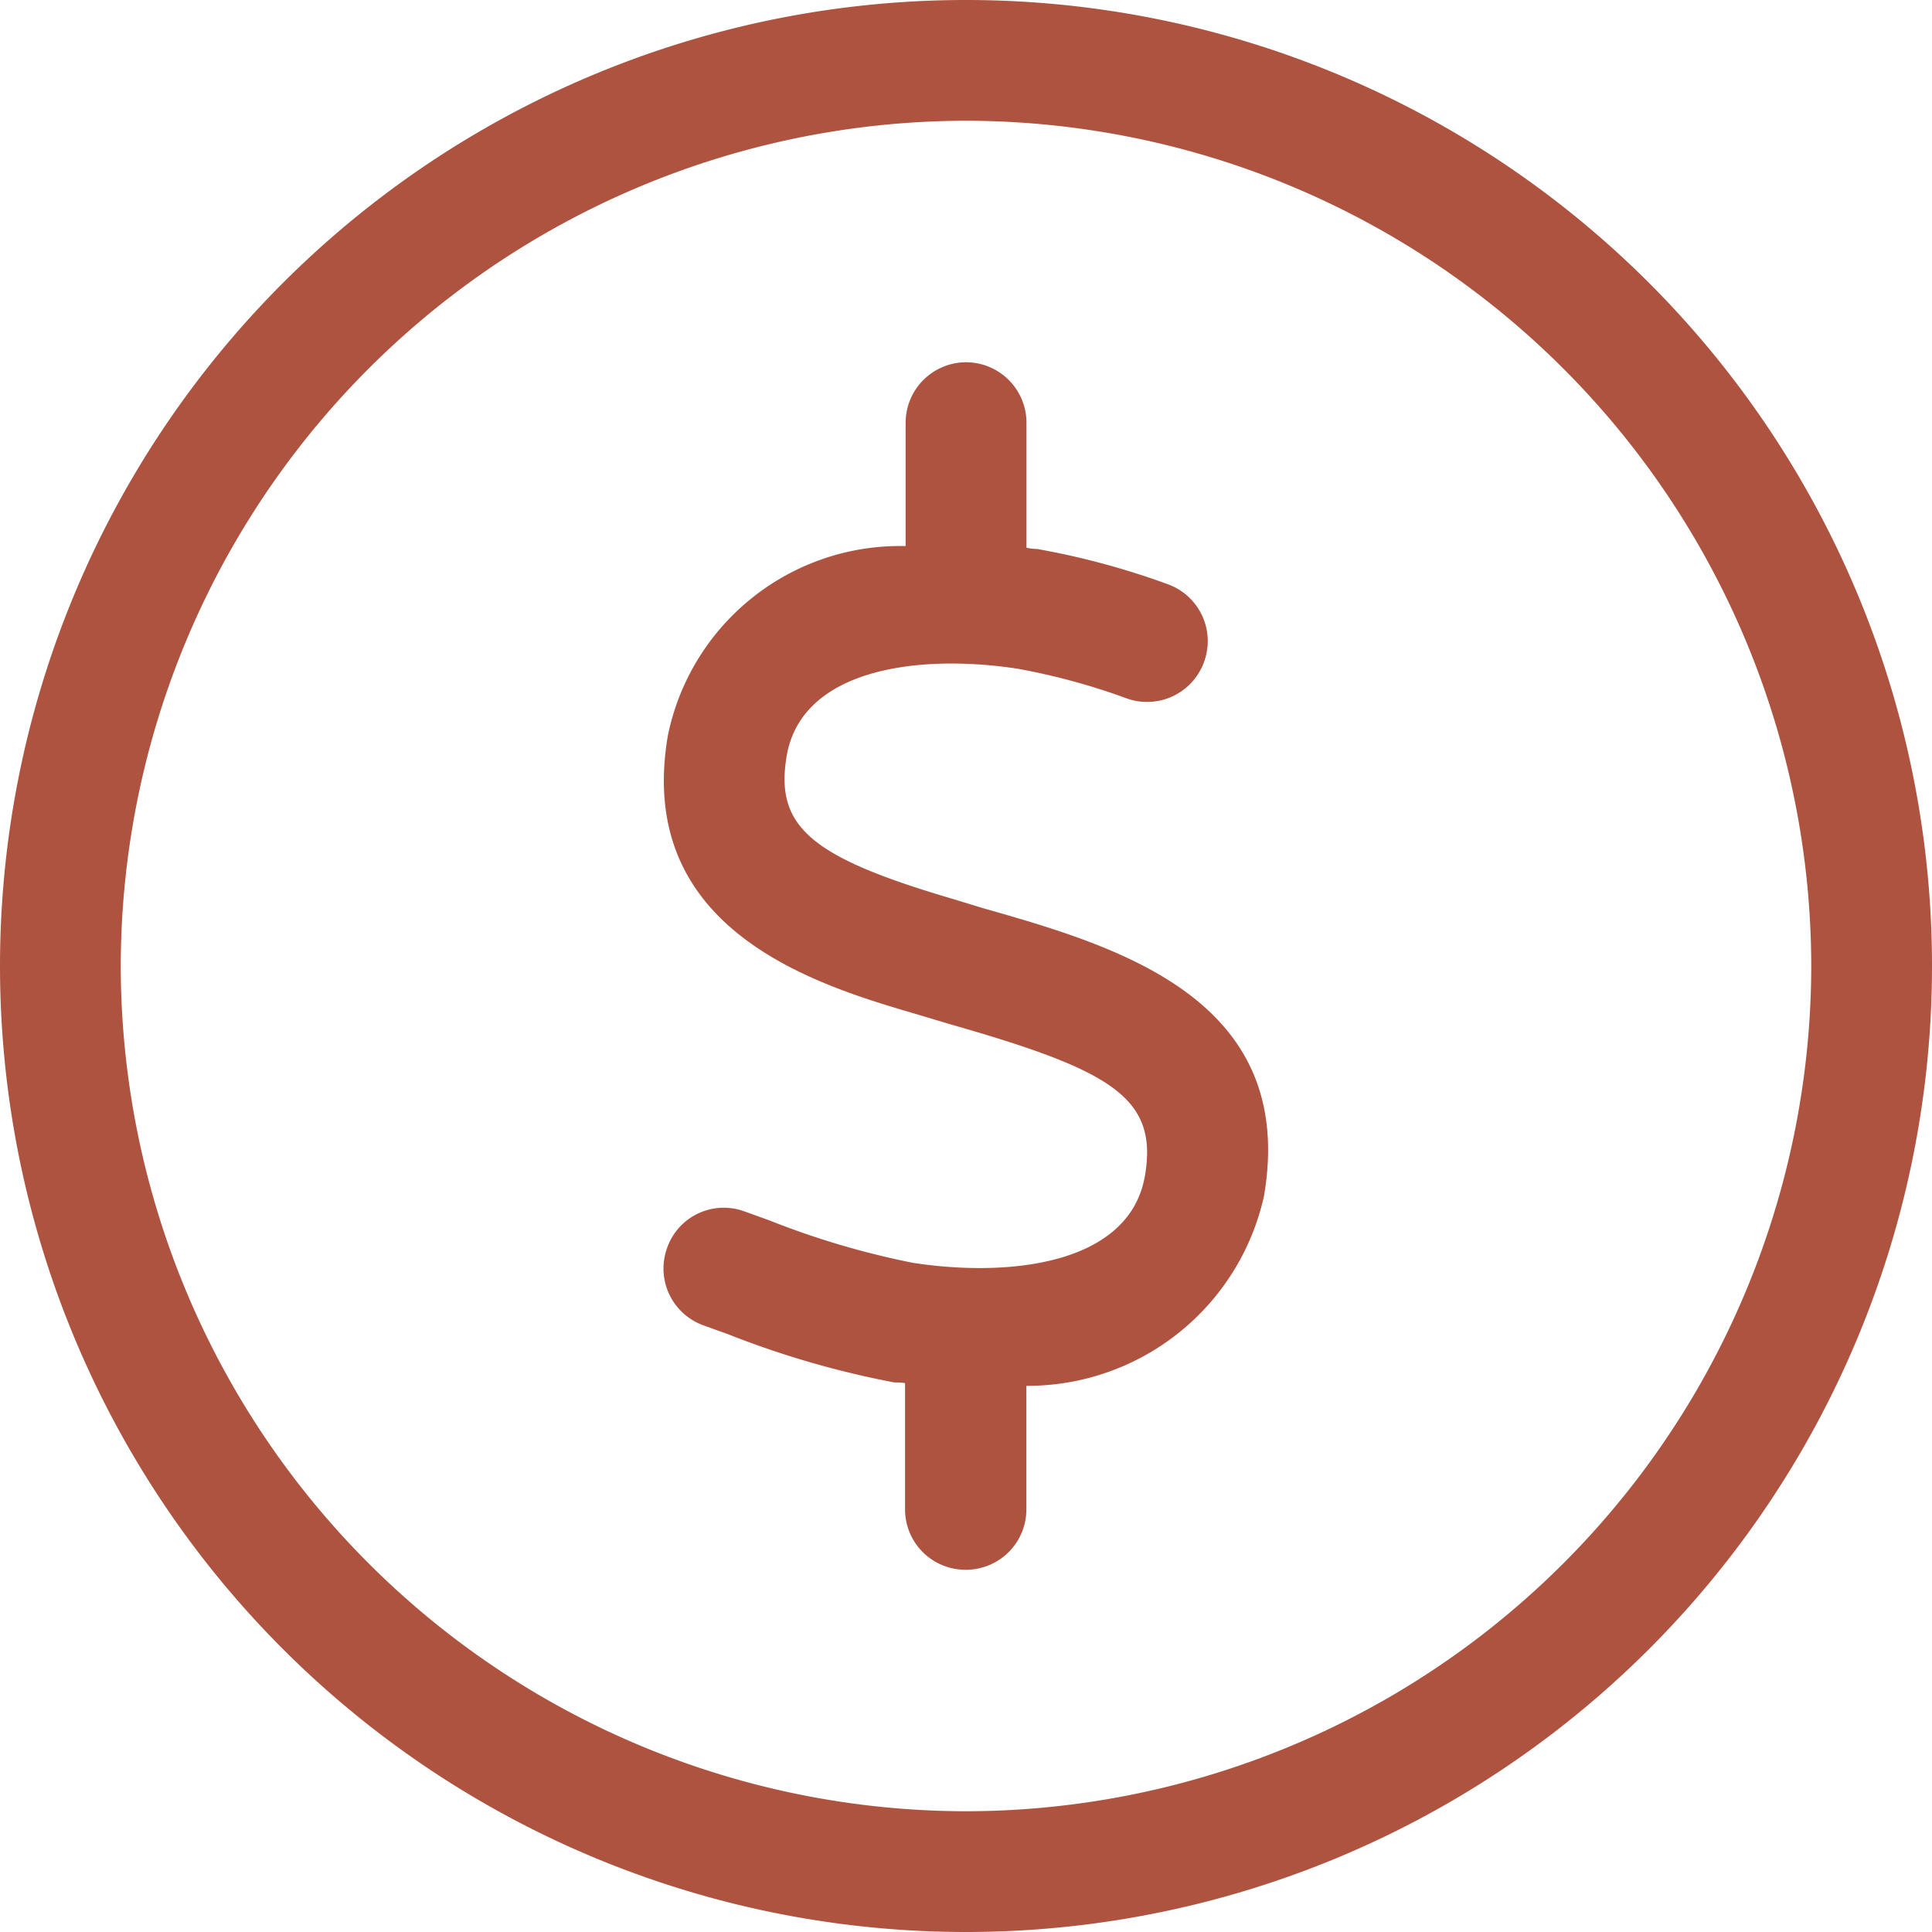
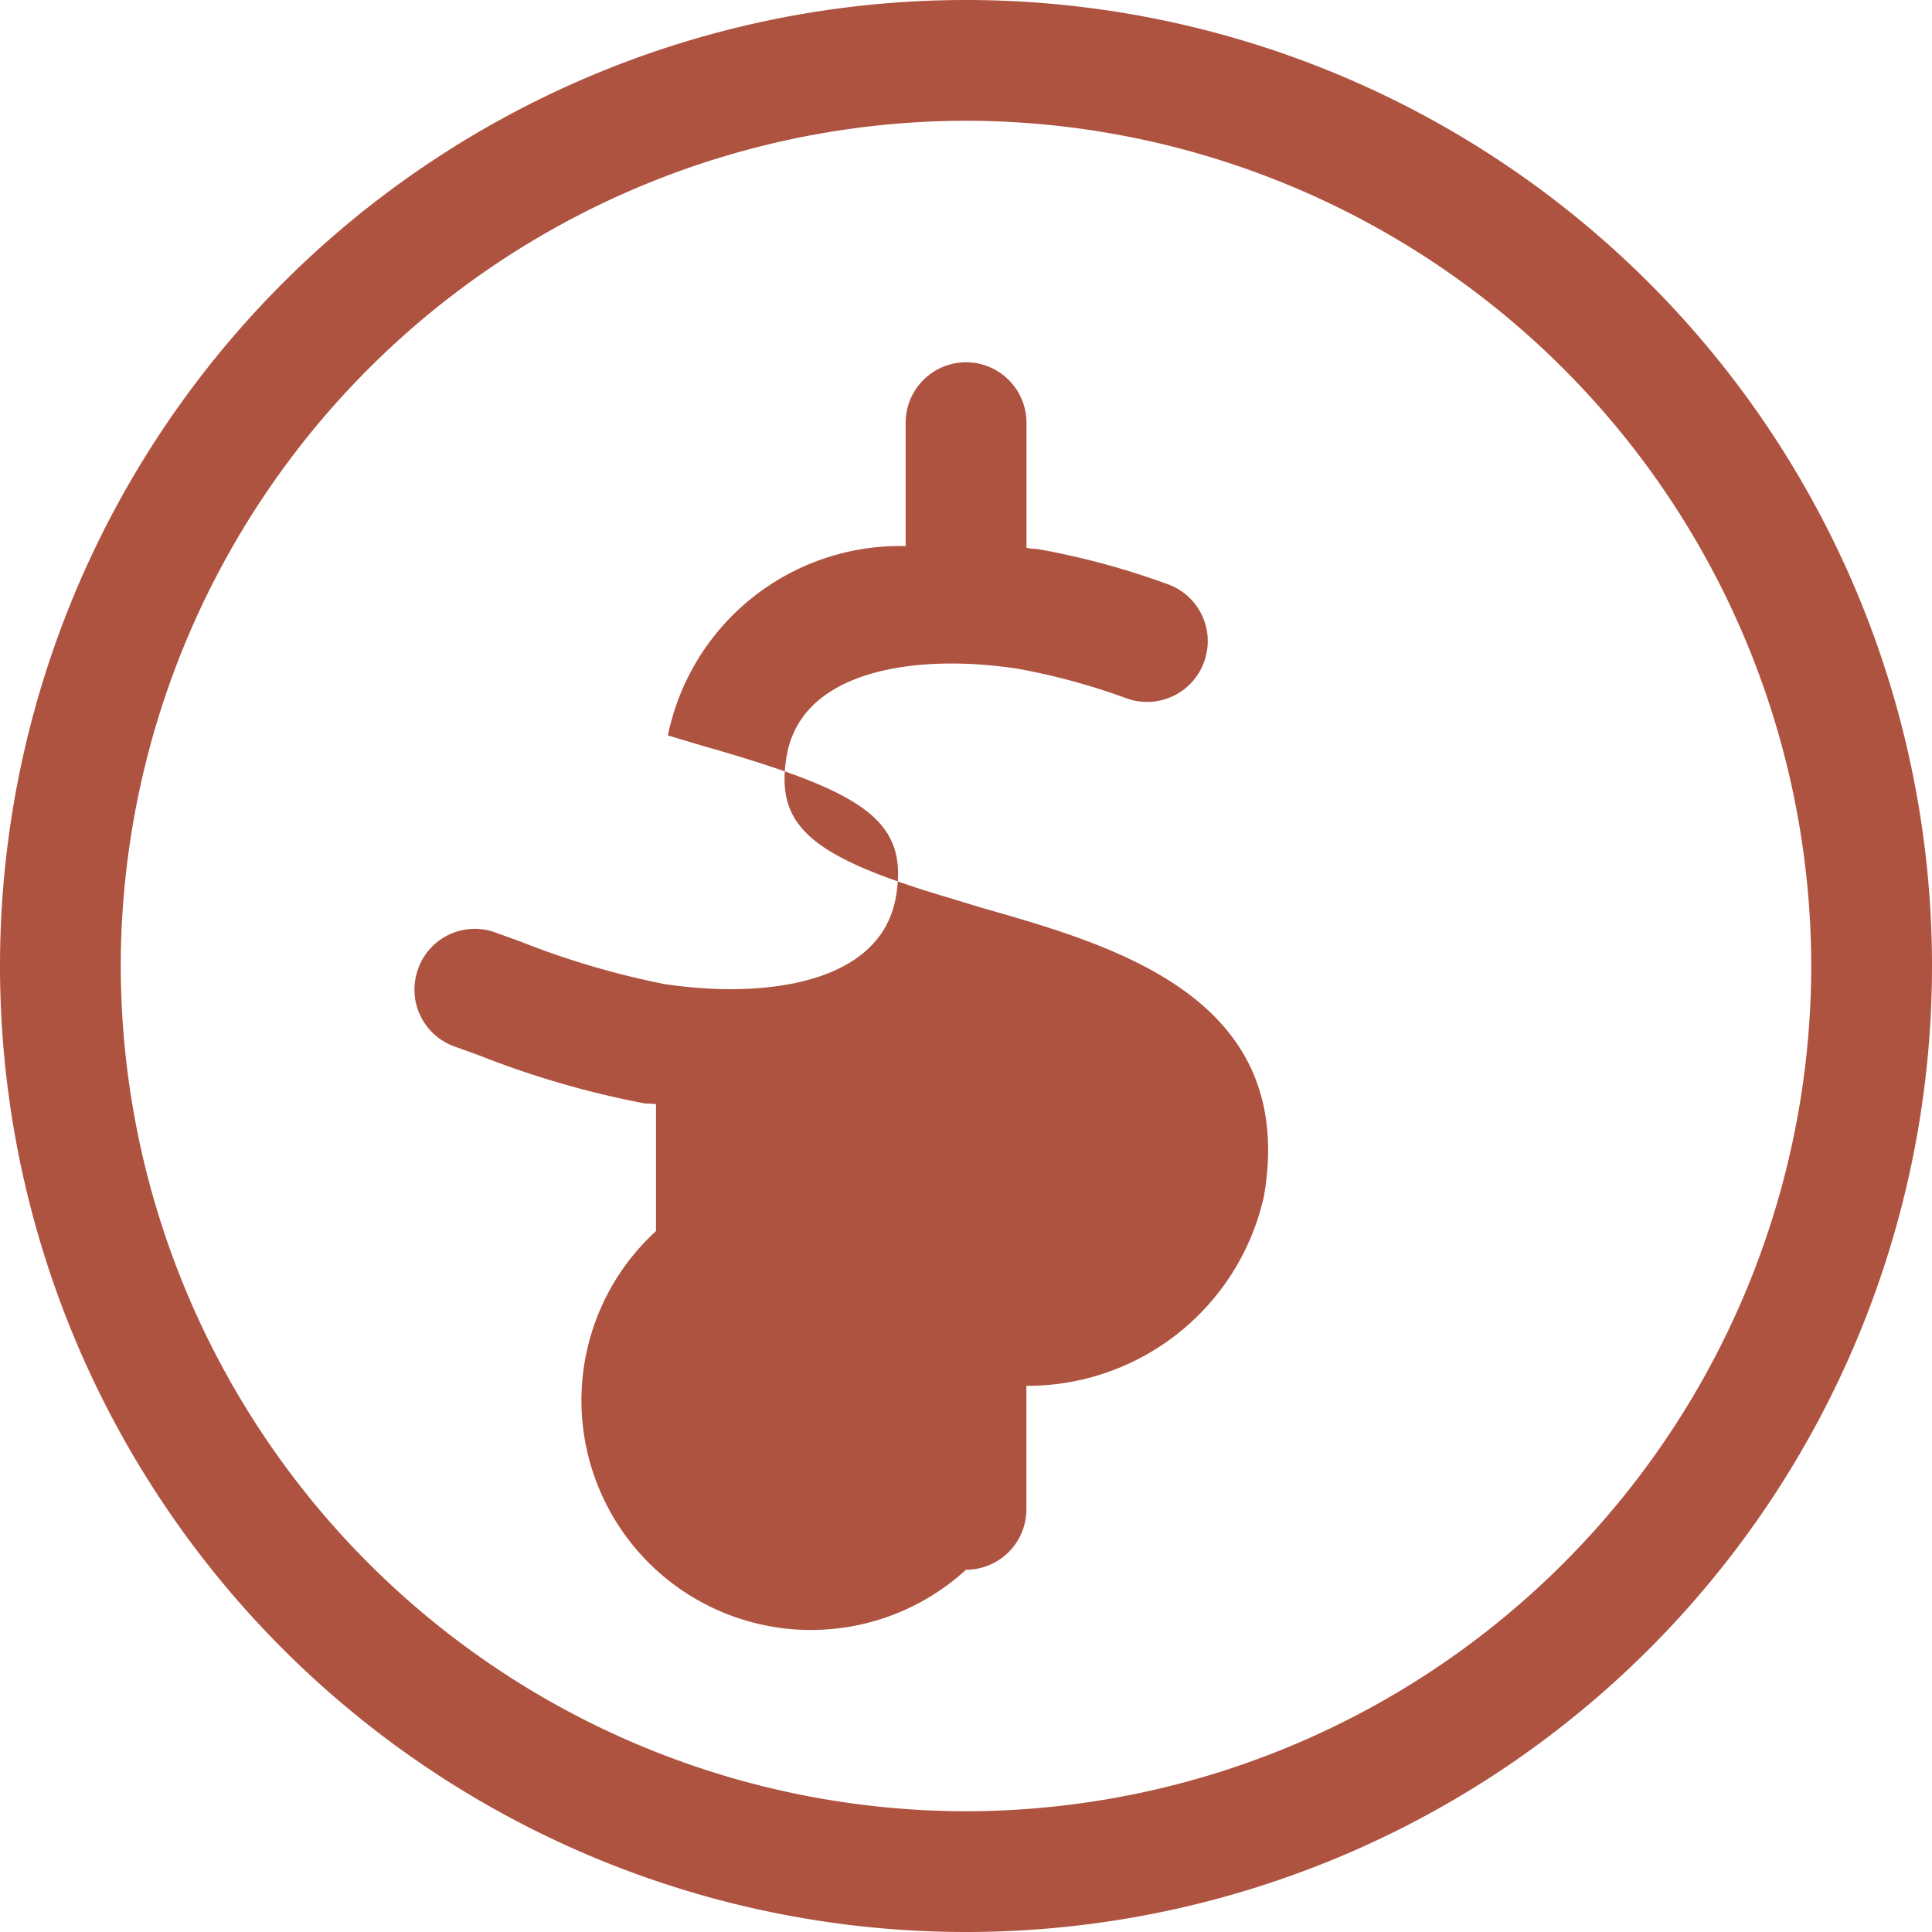
<svg xmlns="http://www.w3.org/2000/svg" width="20" height="20" viewBox="0 0 20 20">
  <defs>
    <style>.a{fill:#af5341;}</style>
  </defs>
-   <path class="a" d="M10.172-8.1,9.844-8.2c-1.457-.43-1.824-.746-1.7-1.477.159-.913,1.39-1.055,2.393-.9a6.8,6.8,0,0,1,1.13.308.627.627,0,0,0,.8-.386.626.626,0,0,0-.386-.8,7.983,7.983,0,0,0-1.345-.362.549.549,0,0,1-.11-.013v-1.309A.627.627,0,0,0,10-13.75a.627.627,0,0,0-.625.625v1.278A2.453,2.453,0,0,0,6.914-9.887C6.566-7.859,8.469-7.3,9.492-7l.334.1c1.669.477,2.167.757,2.026,1.573-.159.914-1.392,1.054-2.4.9a8.538,8.538,0,0,1-1.491-.441l-.256-.092a.621.621,0,0,0-.8.381.625.625,0,0,0,.38.8l.25.09a9.481,9.481,0,0,0,1.724.5c.04,0,.071,0,.11.007v1.313A.625.625,0,0,0,10-1.25a.625.625,0,0,0,.625-.625V-3.154a2.508,2.508,0,0,0,2.459-1.961C13.438-7.168,11.551-7.707,10.172-8.1ZM10-17.5A10,10,0,0,0,0-7.5a10,10,0,0,0,10,10,10,10,0,0,0,10-10A10,10,0,0,0,10-17.5ZM10,1.25A8.761,8.761,0,0,1,1.25-7.5,8.761,8.761,0,0,1,10-16.25,8.761,8.761,0,0,1,18.75-7.5,8.761,8.761,0,0,1,10,1.25Z" transform="translate(0 17.5)" />
+   <path class="a" d="M10.172-8.1,9.844-8.2c-1.457-.43-1.824-.746-1.7-1.477.159-.913,1.39-1.055,2.393-.9a6.8,6.8,0,0,1,1.13.308.627.627,0,0,0,.8-.386.626.626,0,0,0-.386-.8,7.983,7.983,0,0,0-1.345-.362.549.549,0,0,1-.11-.013v-1.309A.627.627,0,0,0,10-13.75a.627.627,0,0,0-.625.625v1.278A2.453,2.453,0,0,0,6.914-9.887l.334.1c1.669.477,2.167.757,2.026,1.573-.159.914-1.392,1.054-2.4.9a8.538,8.538,0,0,1-1.491-.441l-.256-.092a.621.621,0,0,0-.8.381.625.625,0,0,0,.38.8l.25.09a9.481,9.481,0,0,0,1.724.5c.04,0,.071,0,.11.007v1.313A.625.625,0,0,0,10-1.25a.625.625,0,0,0,.625-.625V-3.154a2.508,2.508,0,0,0,2.459-1.961C13.438-7.168,11.551-7.707,10.172-8.1ZM10-17.5A10,10,0,0,0,0-7.5a10,10,0,0,0,10,10,10,10,0,0,0,10-10A10,10,0,0,0,10-17.5ZM10,1.25A8.761,8.761,0,0,1,1.25-7.5,8.761,8.761,0,0,1,10-16.25,8.761,8.761,0,0,1,18.75-7.5,8.761,8.761,0,0,1,10,1.25Z" transform="translate(0 17.5)" />
</svg>